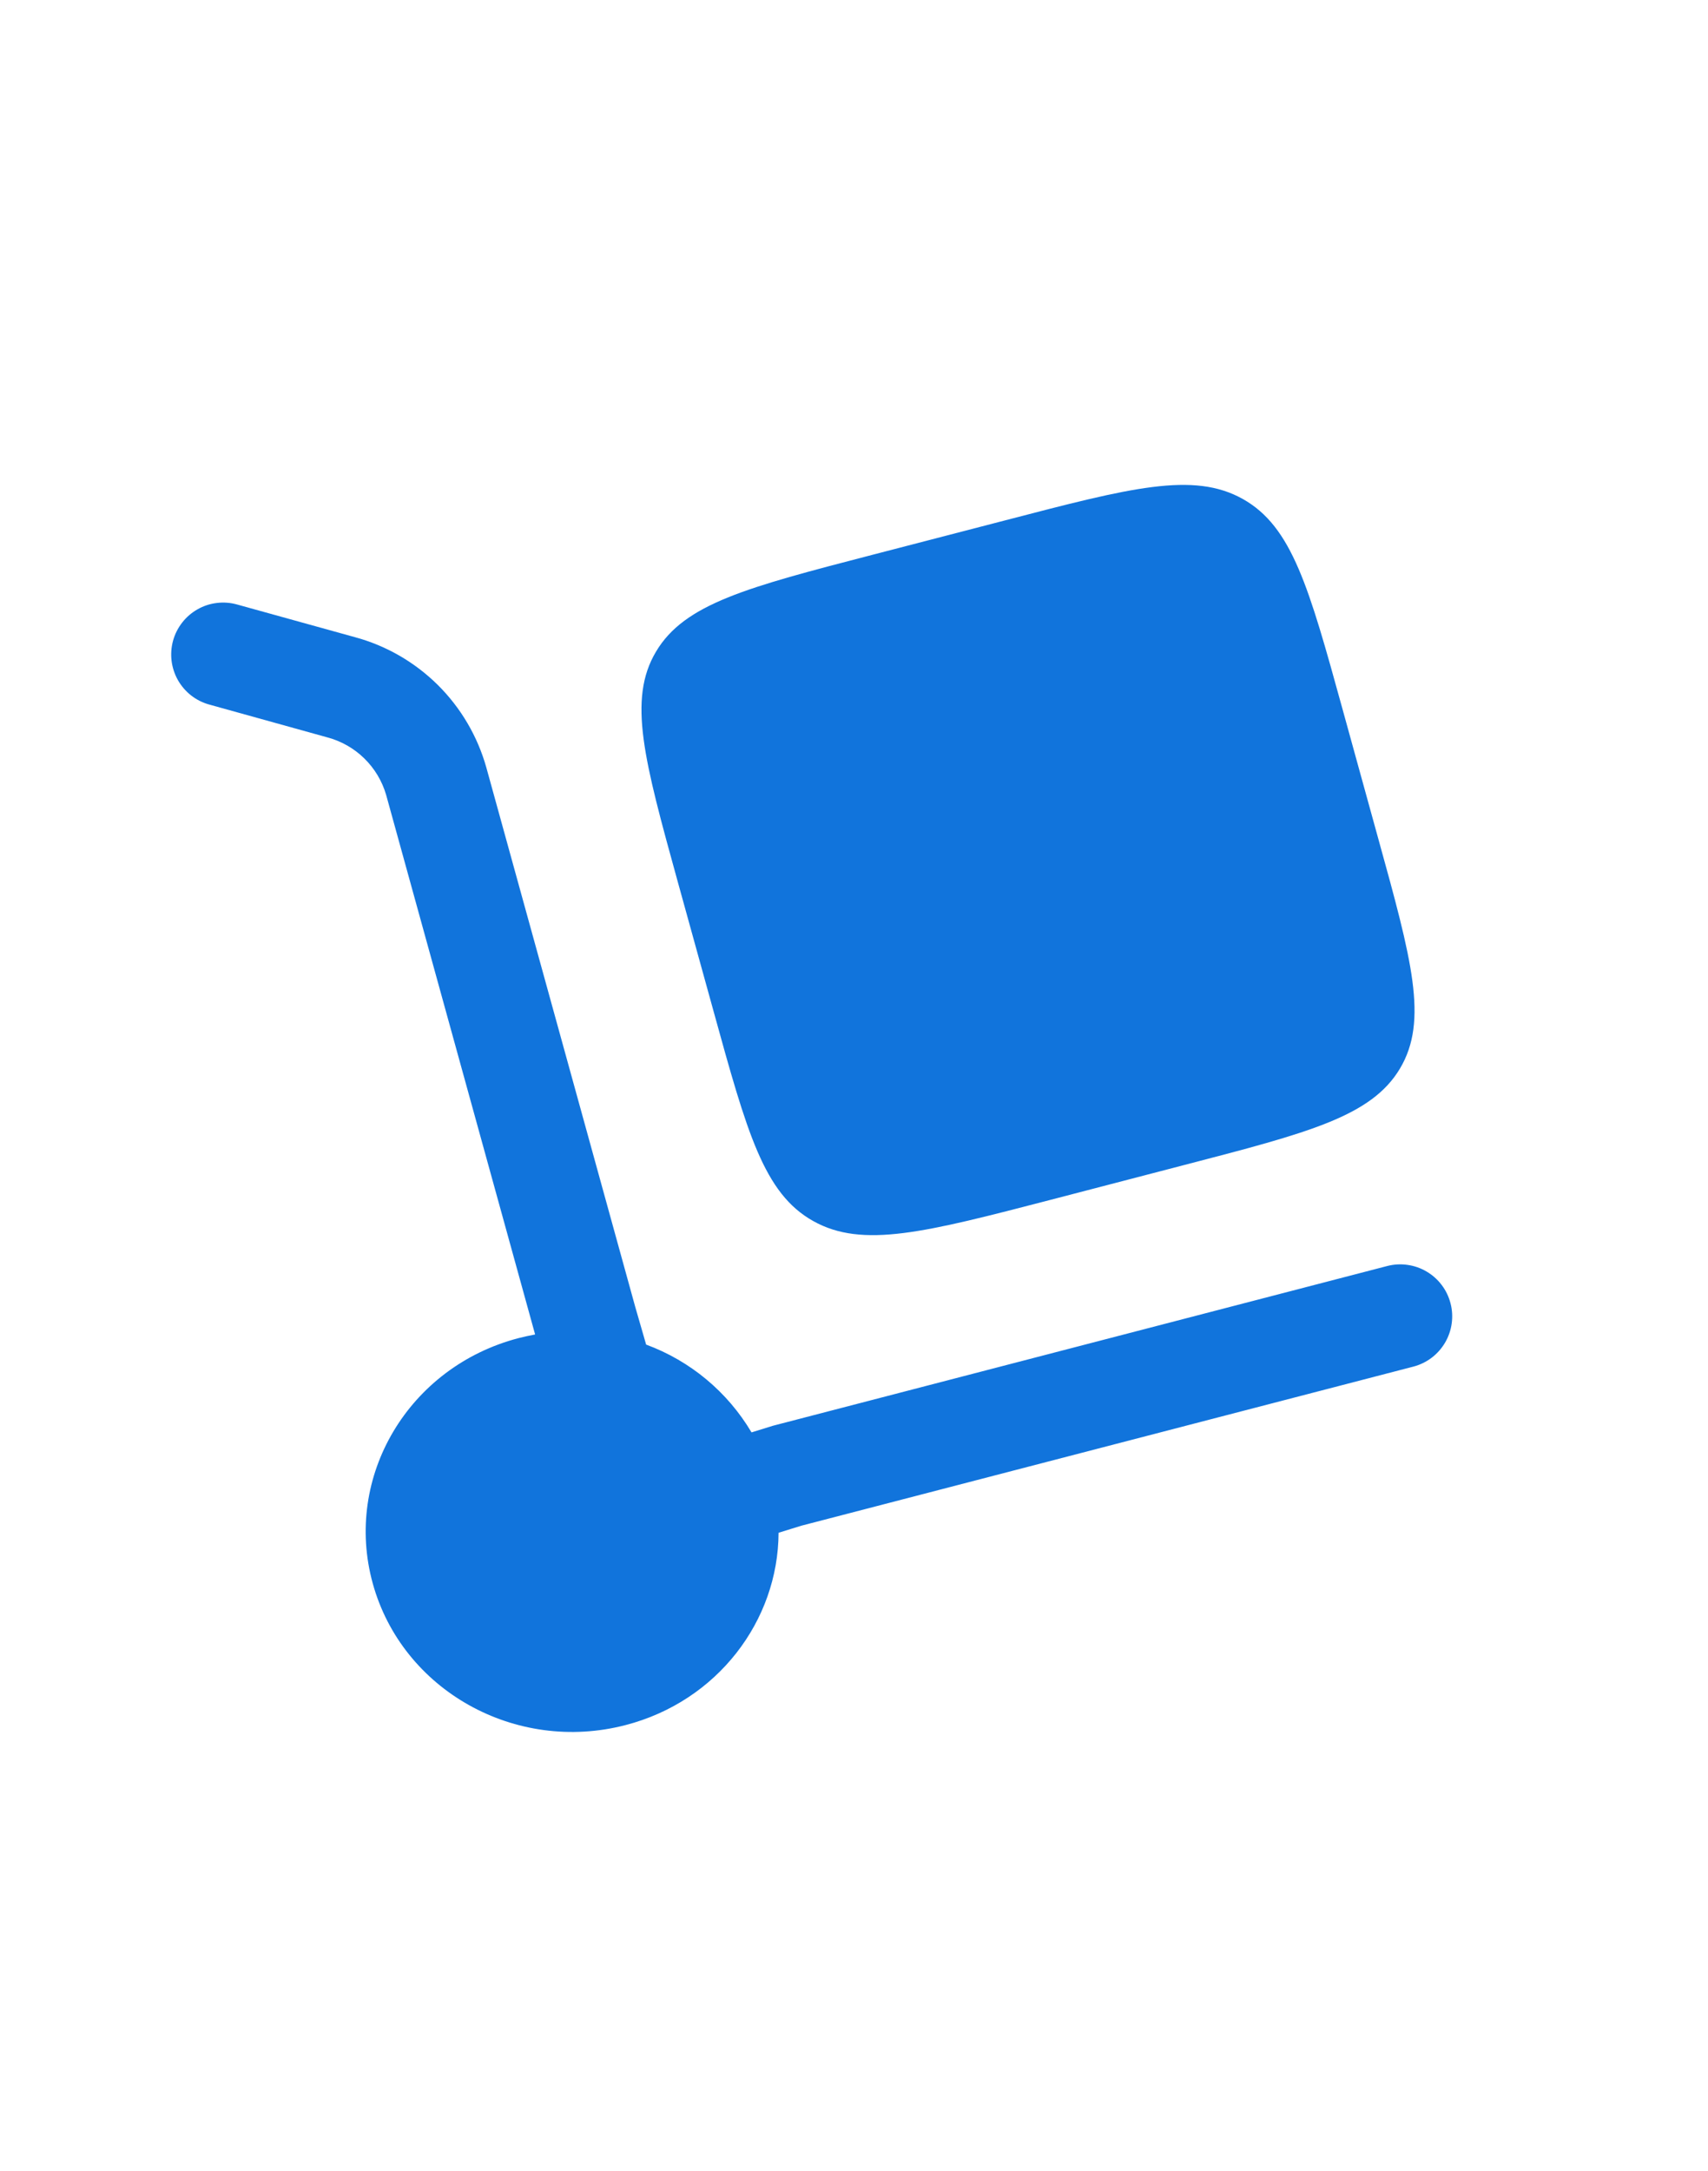
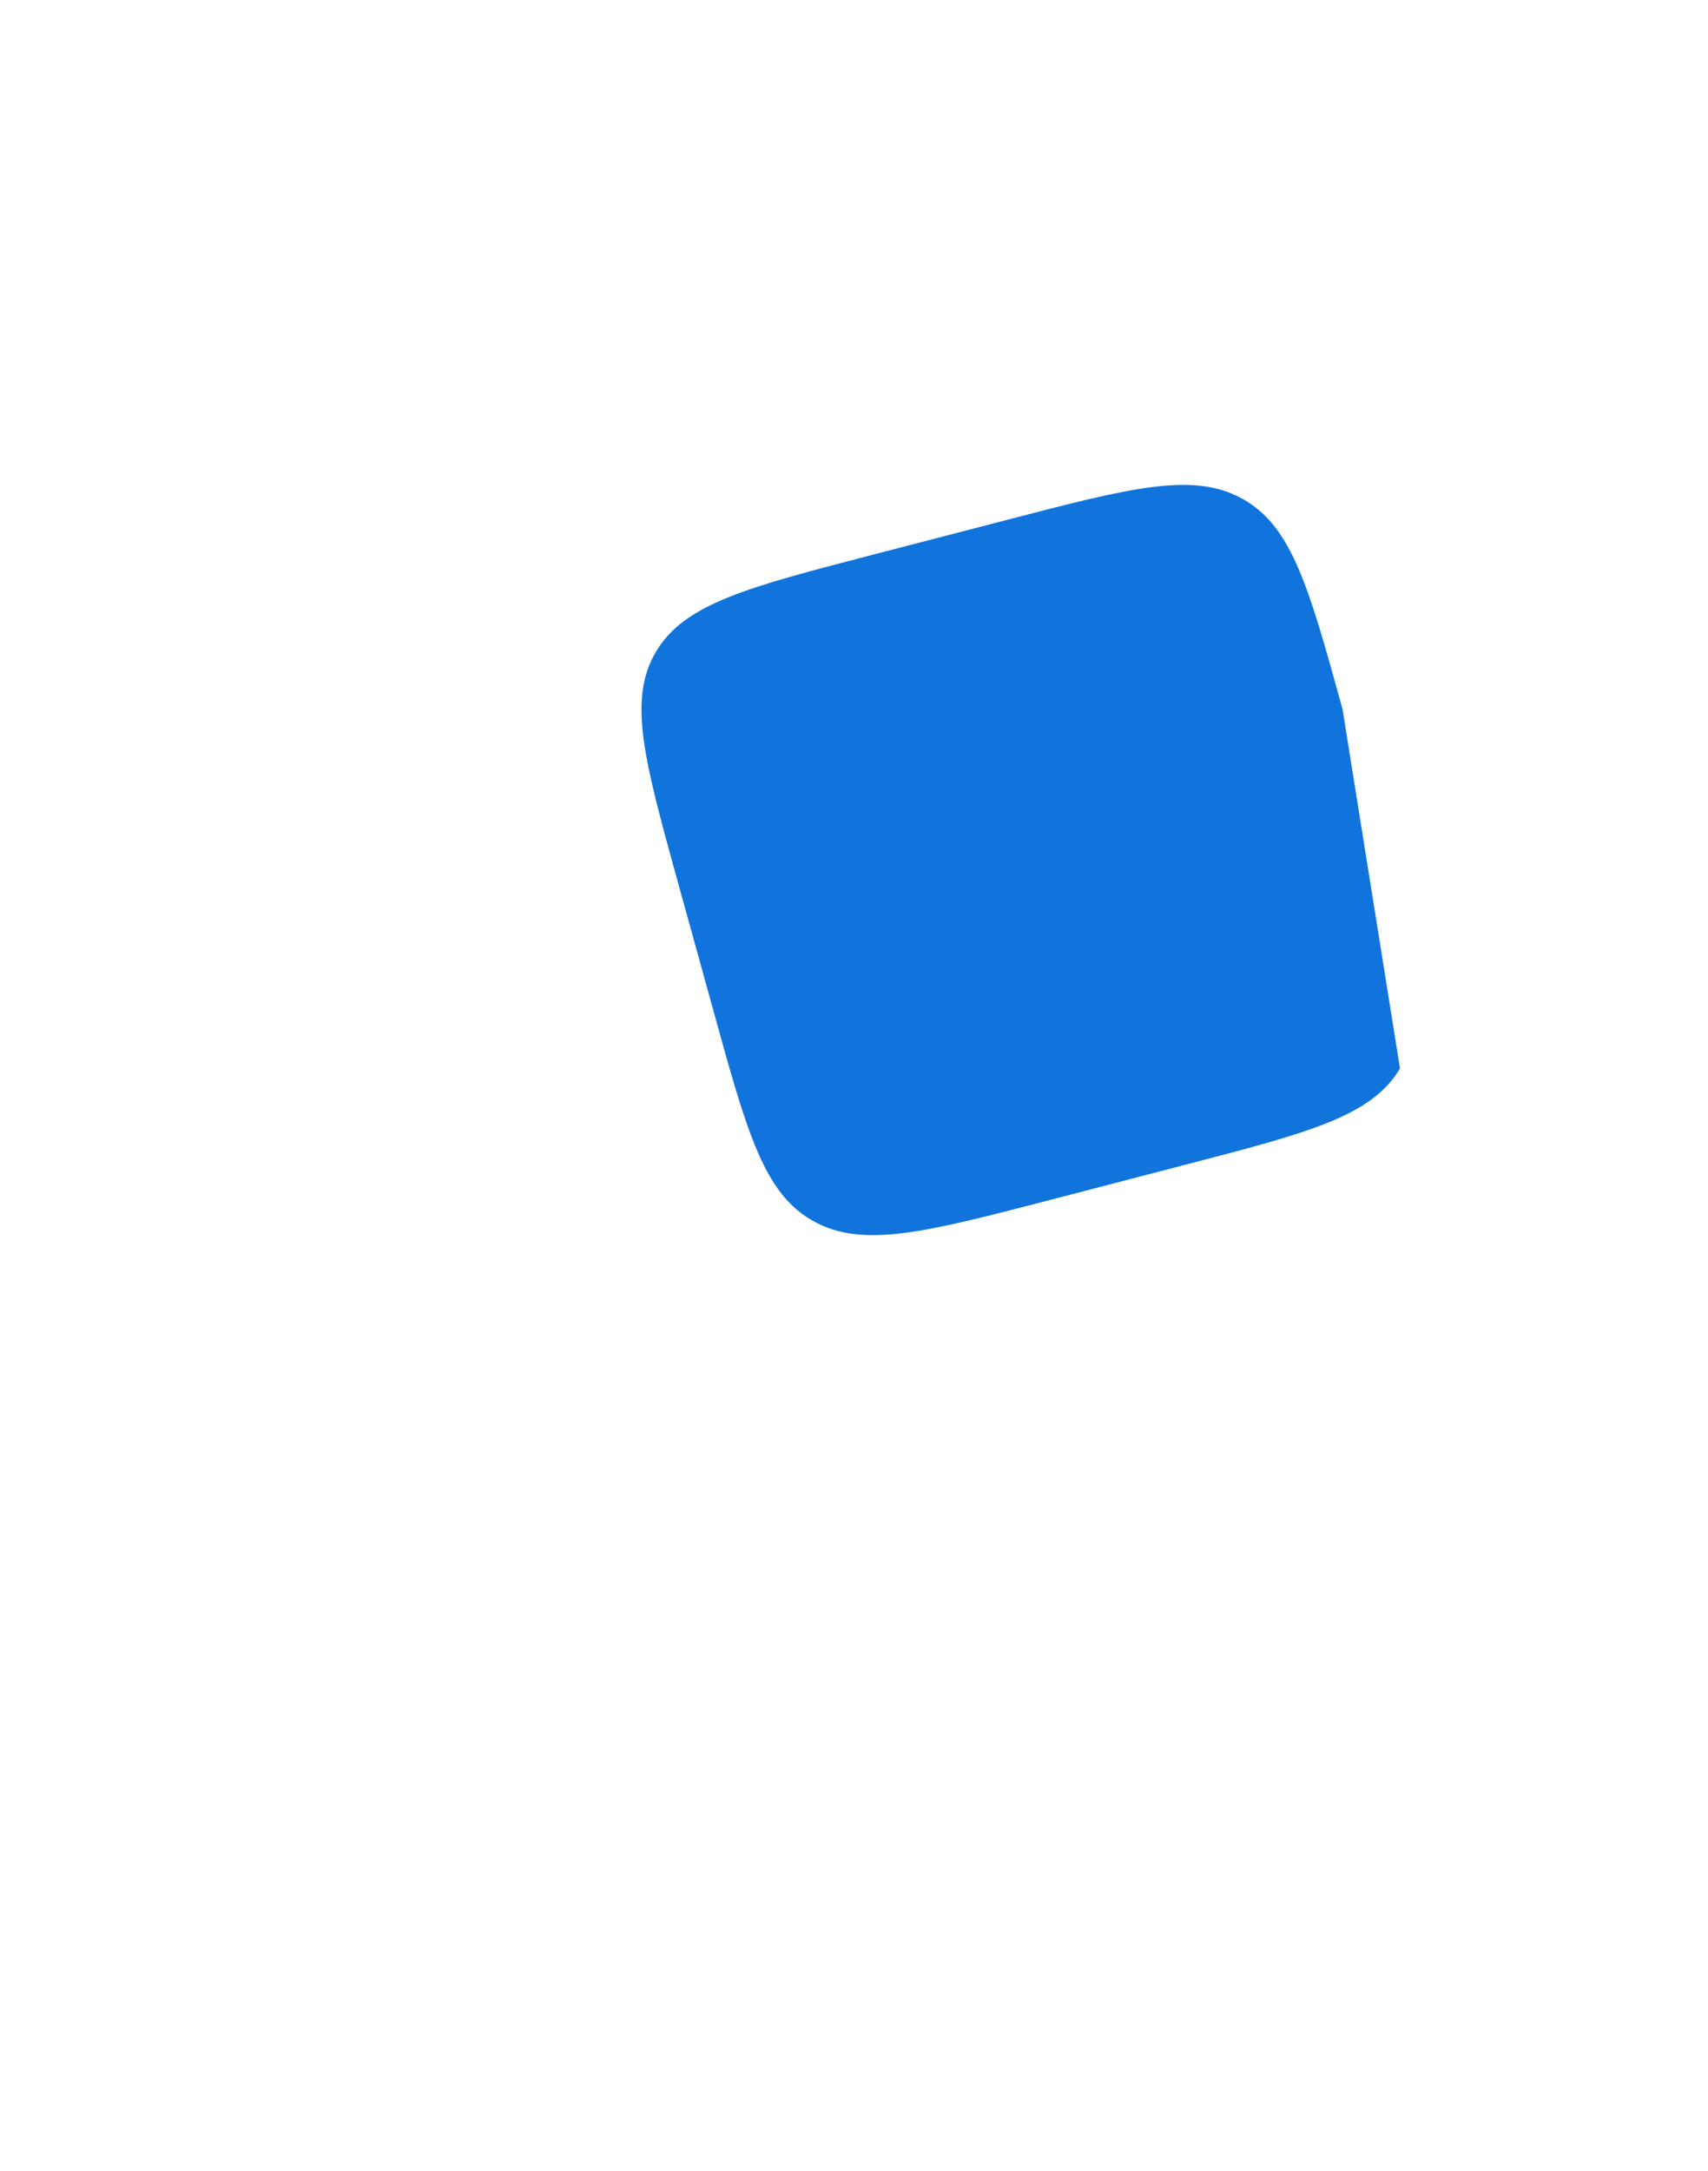
<svg xmlns="http://www.w3.org/2000/svg" width="37" height="47" viewBox="0 0 37 47" fill="none">
  <g clip-path="url(#clip0_320_4040)">
-     <path d="M14.683 19.095L15.456 21.889C16.183 24.522 16.546 25.839 17.616 26.437C18.685 27.037 20.043 26.683 22.758 25.978L25.638 25.228C28.353 24.523 29.71 24.171 30.328 23.134C30.946 22.096 30.583 20.779 29.854 18.147L29.083 15.354C28.356 12.72 27.991 11.403 26.923 10.804C25.852 10.204 24.495 10.558 21.78 11.265L18.9 12.012C16.185 12.717 14.827 13.071 14.211 14.109C13.593 15.145 13.956 16.462 14.683 19.095Z" fill="#1174DC" />
-     <path d="M3.749 13.871C3.789 13.728 3.856 13.595 3.947 13.479C4.038 13.362 4.151 13.265 4.28 13.192C4.408 13.119 4.55 13.072 4.697 13.055C4.844 13.037 4.993 13.048 5.135 13.088L7.69 13.796C8.367 13.979 8.984 14.336 9.483 14.829C9.981 15.323 10.343 15.937 10.534 16.613L13.76 28.292L13.997 29.112C14.954 29.465 15.76 30.136 16.28 31.013L16.745 30.869L30.05 27.411C30.193 27.374 30.342 27.365 30.488 27.386C30.635 27.406 30.776 27.455 30.903 27.53C31.031 27.605 31.142 27.704 31.231 27.822C31.32 27.939 31.385 28.074 31.422 28.217C31.46 28.36 31.468 28.509 31.448 28.655C31.428 28.801 31.379 28.942 31.304 29.07C31.229 29.197 31.13 29.309 31.012 29.398C30.894 29.487 30.76 29.552 30.617 29.589L17.361 33.033L16.866 33.186C16.858 35.091 15.542 36.834 13.552 37.35C11.166 37.971 8.714 36.597 8.075 34.284C7.436 31.97 8.852 29.591 11.237 28.971C11.355 28.941 11.473 28.915 11.592 28.893L8.365 17.211C8.278 16.911 8.115 16.639 7.891 16.42C7.668 16.202 7.392 16.045 7.09 15.965L4.534 15.255C4.391 15.216 4.258 15.149 4.141 15.058C4.025 14.967 3.927 14.854 3.854 14.725C3.782 14.597 3.735 14.455 3.717 14.309C3.699 14.162 3.71 14.013 3.749 13.871Z" fill="#1174DC" />
+     <path d="M14.683 19.095L15.456 21.889C16.183 24.522 16.546 25.839 17.616 26.437C18.685 27.037 20.043 26.683 22.758 25.978L25.638 25.228C28.353 24.523 29.71 24.171 30.328 23.134L29.083 15.354C28.356 12.72 27.991 11.403 26.923 10.804C25.852 10.204 24.495 10.558 21.78 11.265L18.9 12.012C16.185 12.717 14.827 13.071 14.211 14.109C13.593 15.145 13.956 16.462 14.683 19.095Z" fill="#1174DC" />
  </g>
  <defs>
    <clipPath id="clip0_320_4040">
      <rect width="36" height="47" fill="white" transform="translate(0.333)" />
    </clipPath>
  </defs>
</svg>